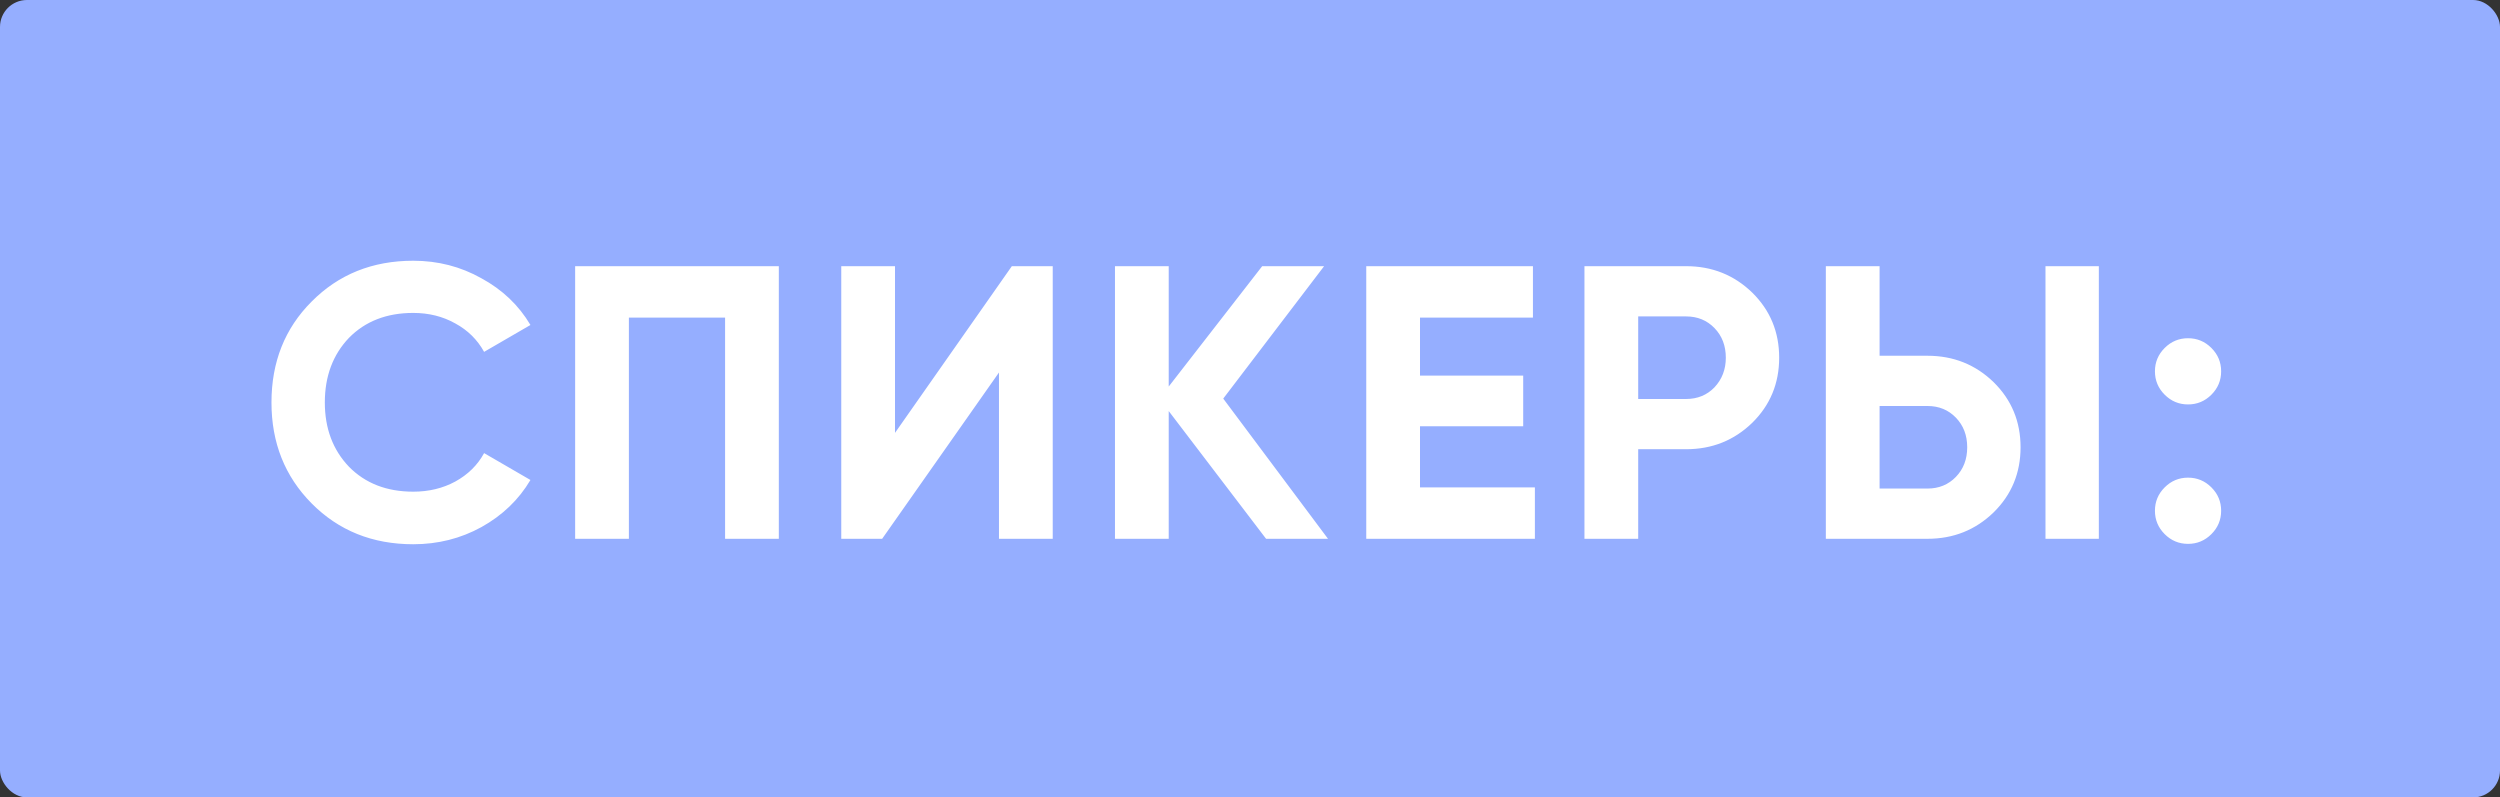
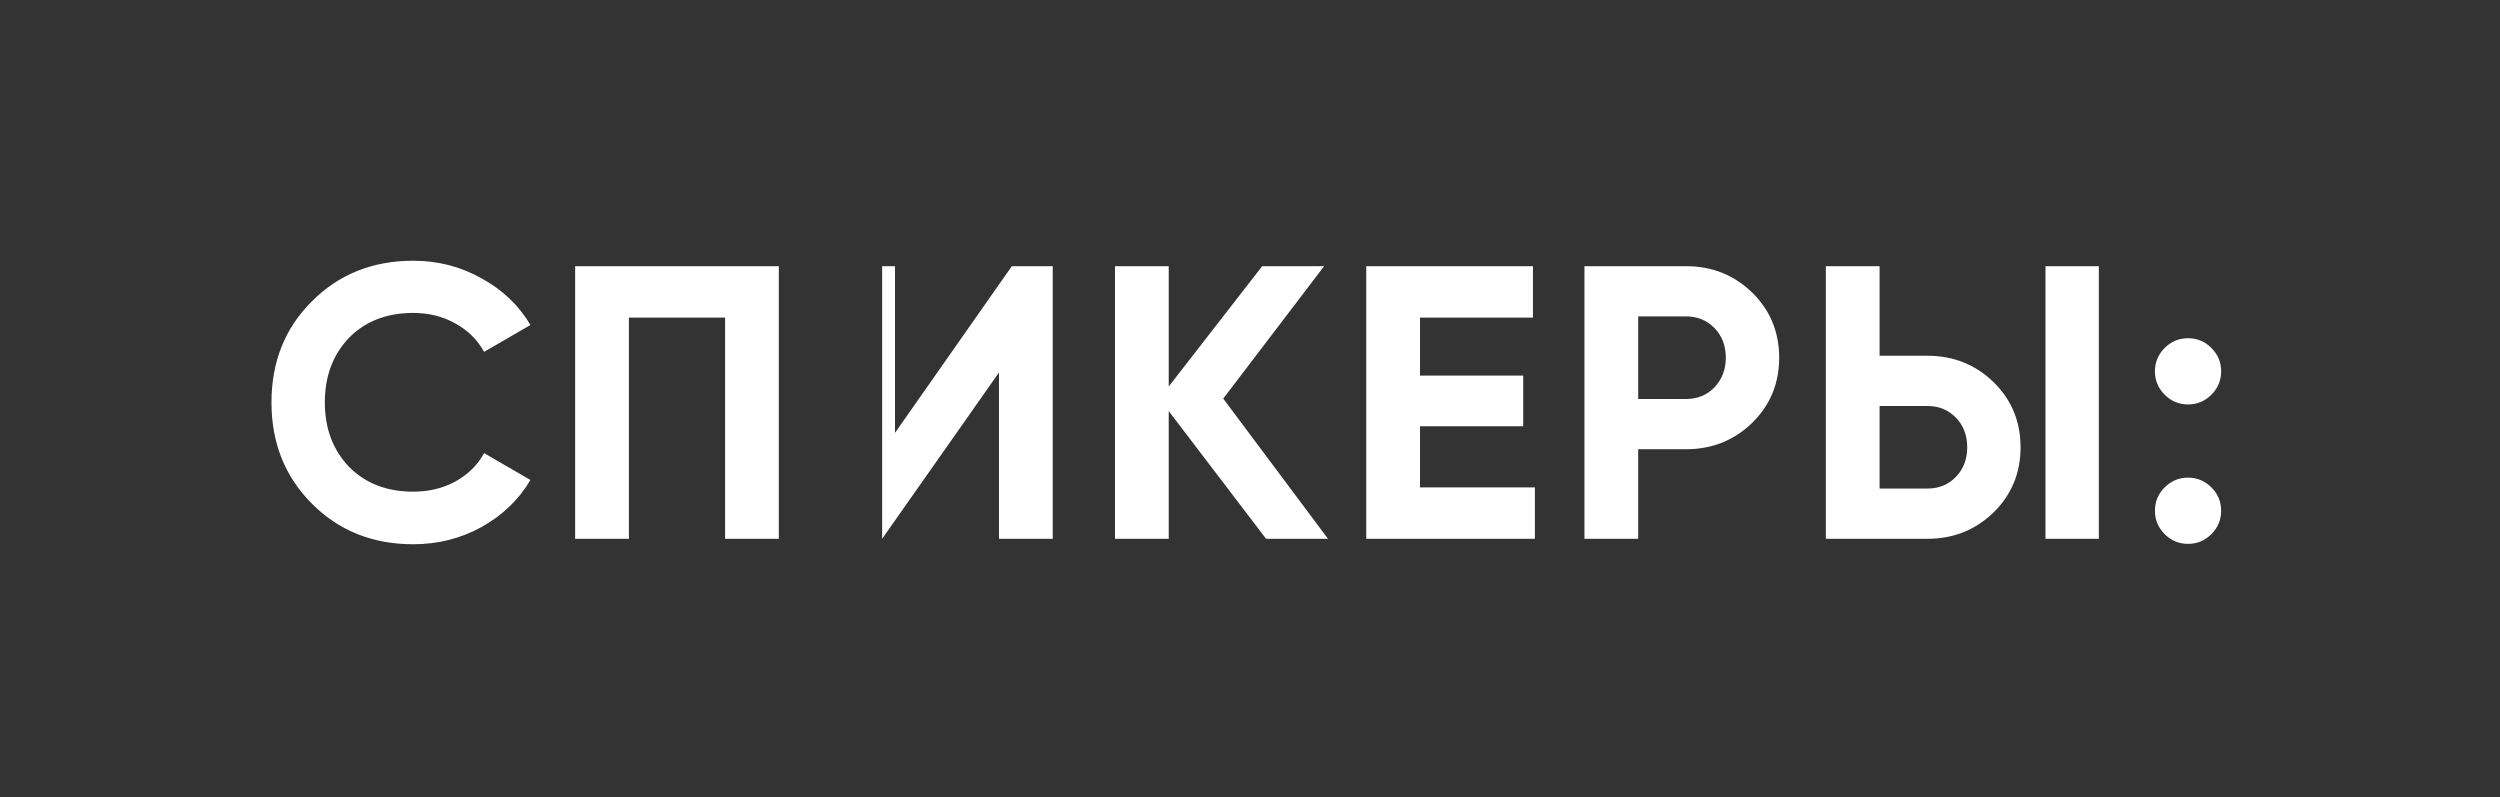
<svg xmlns="http://www.w3.org/2000/svg" width="464" height="148" viewBox="0 0 464 148" fill="none">
  <rect x="0" y="0" width="464" height="148" fill="#333333" stroke="none" />
-   <rect width="464" height="148" rx="5" fill="#95AEFF" />
-   <path d="M76.695 101.012C69.13 101.012 62.842 98.482 57.83 93.422C52.867 88.411 50.385 82.171 50.385 74.702C50.385 67.185 52.867 60.945 57.83 55.981C62.842 50.922 69.13 48.392 76.695 48.392C81.273 48.392 85.489 49.476 89.344 51.645C93.247 53.765 96.283 56.656 98.451 60.318L89.85 65.306C88.597 63.041 86.814 61.282 84.501 60.029C82.188 58.728 79.586 58.078 76.695 58.078C71.78 58.078 67.805 59.62 64.769 62.703C61.781 65.836 60.288 69.835 60.288 74.702C60.288 79.521 61.781 83.496 64.769 86.628C67.805 89.712 71.78 91.254 76.695 91.254C79.586 91.254 82.188 90.628 84.501 89.375C86.862 88.074 88.645 86.315 89.85 84.098L98.451 89.086C96.283 92.748 93.247 95.663 89.344 97.832C85.489 99.952 81.273 101.012 76.695 101.012ZM106.747 49.404H144.55V100H134.575V58.945H116.722V100H106.747V49.404ZM195.386 100H185.411V69.136L163.727 100H156.138V49.404H166.112V80.34L187.796 49.404H195.386V100ZM227.034 73.979L246.477 100H234.984L216.914 76.292V100H206.94V49.404H216.914V71.739L234.262 49.404H245.754L227.034 73.979ZM263.552 79.111V90.459H284.875V100H253.577V49.404H284.513V58.945H263.552V69.715H282.706V79.111H263.552ZM294.074 49.404H312.939C317.758 49.404 321.853 51.042 325.227 54.319C328.551 57.596 330.214 61.619 330.214 66.39C330.214 71.16 328.551 75.184 325.227 78.461C321.853 81.737 317.758 83.376 312.939 83.376H304.049V100H294.074V49.404ZM304.049 74.052H312.939C315.059 74.052 316.818 73.329 318.215 71.883C319.613 70.389 320.312 68.558 320.312 66.39C320.312 64.173 319.613 62.342 318.215 60.897C316.818 59.451 315.059 58.728 312.939 58.728H304.049V74.052ZM357.741 100H338.876V49.404H348.851V66.028H357.741C362.56 66.028 366.656 67.667 370.029 70.943C373.354 74.22 375.016 78.244 375.016 83.014C375.016 87.785 373.354 91.808 370.029 95.085C366.656 98.362 362.56 100 357.741 100ZM389.544 100H379.642V49.404H389.544V100ZM348.851 75.353V90.676H357.741C359.861 90.676 361.62 89.953 363.018 88.507C364.415 87.062 365.114 85.231 365.114 83.014C365.114 80.798 364.415 78.966 363.018 77.521C361.62 76.075 359.861 75.353 357.741 75.353H348.851ZM412.244 68.92C412.244 70.606 411.642 72.052 410.437 73.256C409.233 74.461 407.787 75.063 406.101 75.063C404.414 75.063 402.968 74.461 401.764 73.256C400.559 72.052 399.957 70.606 399.957 68.92C399.957 67.233 400.559 65.787 401.764 64.583C402.968 63.378 404.414 62.776 406.101 62.776C407.787 62.776 409.233 63.378 410.437 64.583C411.642 65.787 412.244 67.233 412.244 68.92ZM412.244 94.796C412.244 96.482 411.642 97.928 410.437 99.133C409.233 100.337 407.787 100.94 406.101 100.94C404.414 100.94 402.968 100.337 401.764 99.133C400.559 97.928 399.957 96.482 399.957 94.796C399.957 93.109 400.559 91.664 401.764 90.459C402.968 89.254 404.414 88.652 406.101 88.652C407.787 88.652 409.233 89.254 410.437 90.459C411.642 91.664 412.244 93.109 412.244 94.796Z" fill="white" />
+   <path d="M76.695 101.012C69.13 101.012 62.842 98.482 57.83 93.422C52.867 88.411 50.385 82.171 50.385 74.702C50.385 67.185 52.867 60.945 57.83 55.981C62.842 50.922 69.13 48.392 76.695 48.392C81.273 48.392 85.489 49.476 89.344 51.645C93.247 53.765 96.283 56.656 98.451 60.318L89.85 65.306C88.597 63.041 86.814 61.282 84.501 60.029C82.188 58.728 79.586 58.078 76.695 58.078C71.78 58.078 67.805 59.62 64.769 62.703C61.781 65.836 60.288 69.835 60.288 74.702C60.288 79.521 61.781 83.496 64.769 86.628C67.805 89.712 71.78 91.254 76.695 91.254C79.586 91.254 82.188 90.628 84.501 89.375C86.862 88.074 88.645 86.315 89.85 84.098L98.451 89.086C96.283 92.748 93.247 95.663 89.344 97.832C85.489 99.952 81.273 101.012 76.695 101.012ZM106.747 49.404H144.55V100H134.575V58.945H116.722V100H106.747V49.404ZM195.386 100H185.411V69.136L163.727 100V49.404H166.112V80.34L187.796 49.404H195.386V100ZM227.034 73.979L246.477 100H234.984L216.914 76.292V100H206.94V49.404H216.914V71.739L234.262 49.404H245.754L227.034 73.979ZM263.552 79.111V90.459H284.875V100H253.577V49.404H284.513V58.945H263.552V69.715H282.706V79.111H263.552ZM294.074 49.404H312.939C317.758 49.404 321.853 51.042 325.227 54.319C328.551 57.596 330.214 61.619 330.214 66.39C330.214 71.16 328.551 75.184 325.227 78.461C321.853 81.737 317.758 83.376 312.939 83.376H304.049V100H294.074V49.404ZM304.049 74.052H312.939C315.059 74.052 316.818 73.329 318.215 71.883C319.613 70.389 320.312 68.558 320.312 66.39C320.312 64.173 319.613 62.342 318.215 60.897C316.818 59.451 315.059 58.728 312.939 58.728H304.049V74.052ZM357.741 100H338.876V49.404H348.851V66.028H357.741C362.56 66.028 366.656 67.667 370.029 70.943C373.354 74.22 375.016 78.244 375.016 83.014C375.016 87.785 373.354 91.808 370.029 95.085C366.656 98.362 362.56 100 357.741 100ZM389.544 100H379.642V49.404H389.544V100ZM348.851 75.353V90.676H357.741C359.861 90.676 361.62 89.953 363.018 88.507C364.415 87.062 365.114 85.231 365.114 83.014C365.114 80.798 364.415 78.966 363.018 77.521C361.62 76.075 359.861 75.353 357.741 75.353H348.851ZM412.244 68.92C412.244 70.606 411.642 72.052 410.437 73.256C409.233 74.461 407.787 75.063 406.101 75.063C404.414 75.063 402.968 74.461 401.764 73.256C400.559 72.052 399.957 70.606 399.957 68.92C399.957 67.233 400.559 65.787 401.764 64.583C402.968 63.378 404.414 62.776 406.101 62.776C407.787 62.776 409.233 63.378 410.437 64.583C411.642 65.787 412.244 67.233 412.244 68.92ZM412.244 94.796C412.244 96.482 411.642 97.928 410.437 99.133C409.233 100.337 407.787 100.94 406.101 100.94C404.414 100.94 402.968 100.337 401.764 99.133C400.559 97.928 399.957 96.482 399.957 94.796C399.957 93.109 400.559 91.664 401.764 90.459C402.968 89.254 404.414 88.652 406.101 88.652C407.787 88.652 409.233 89.254 410.437 90.459C411.642 91.664 412.244 93.109 412.244 94.796Z" fill="white" />
</svg>